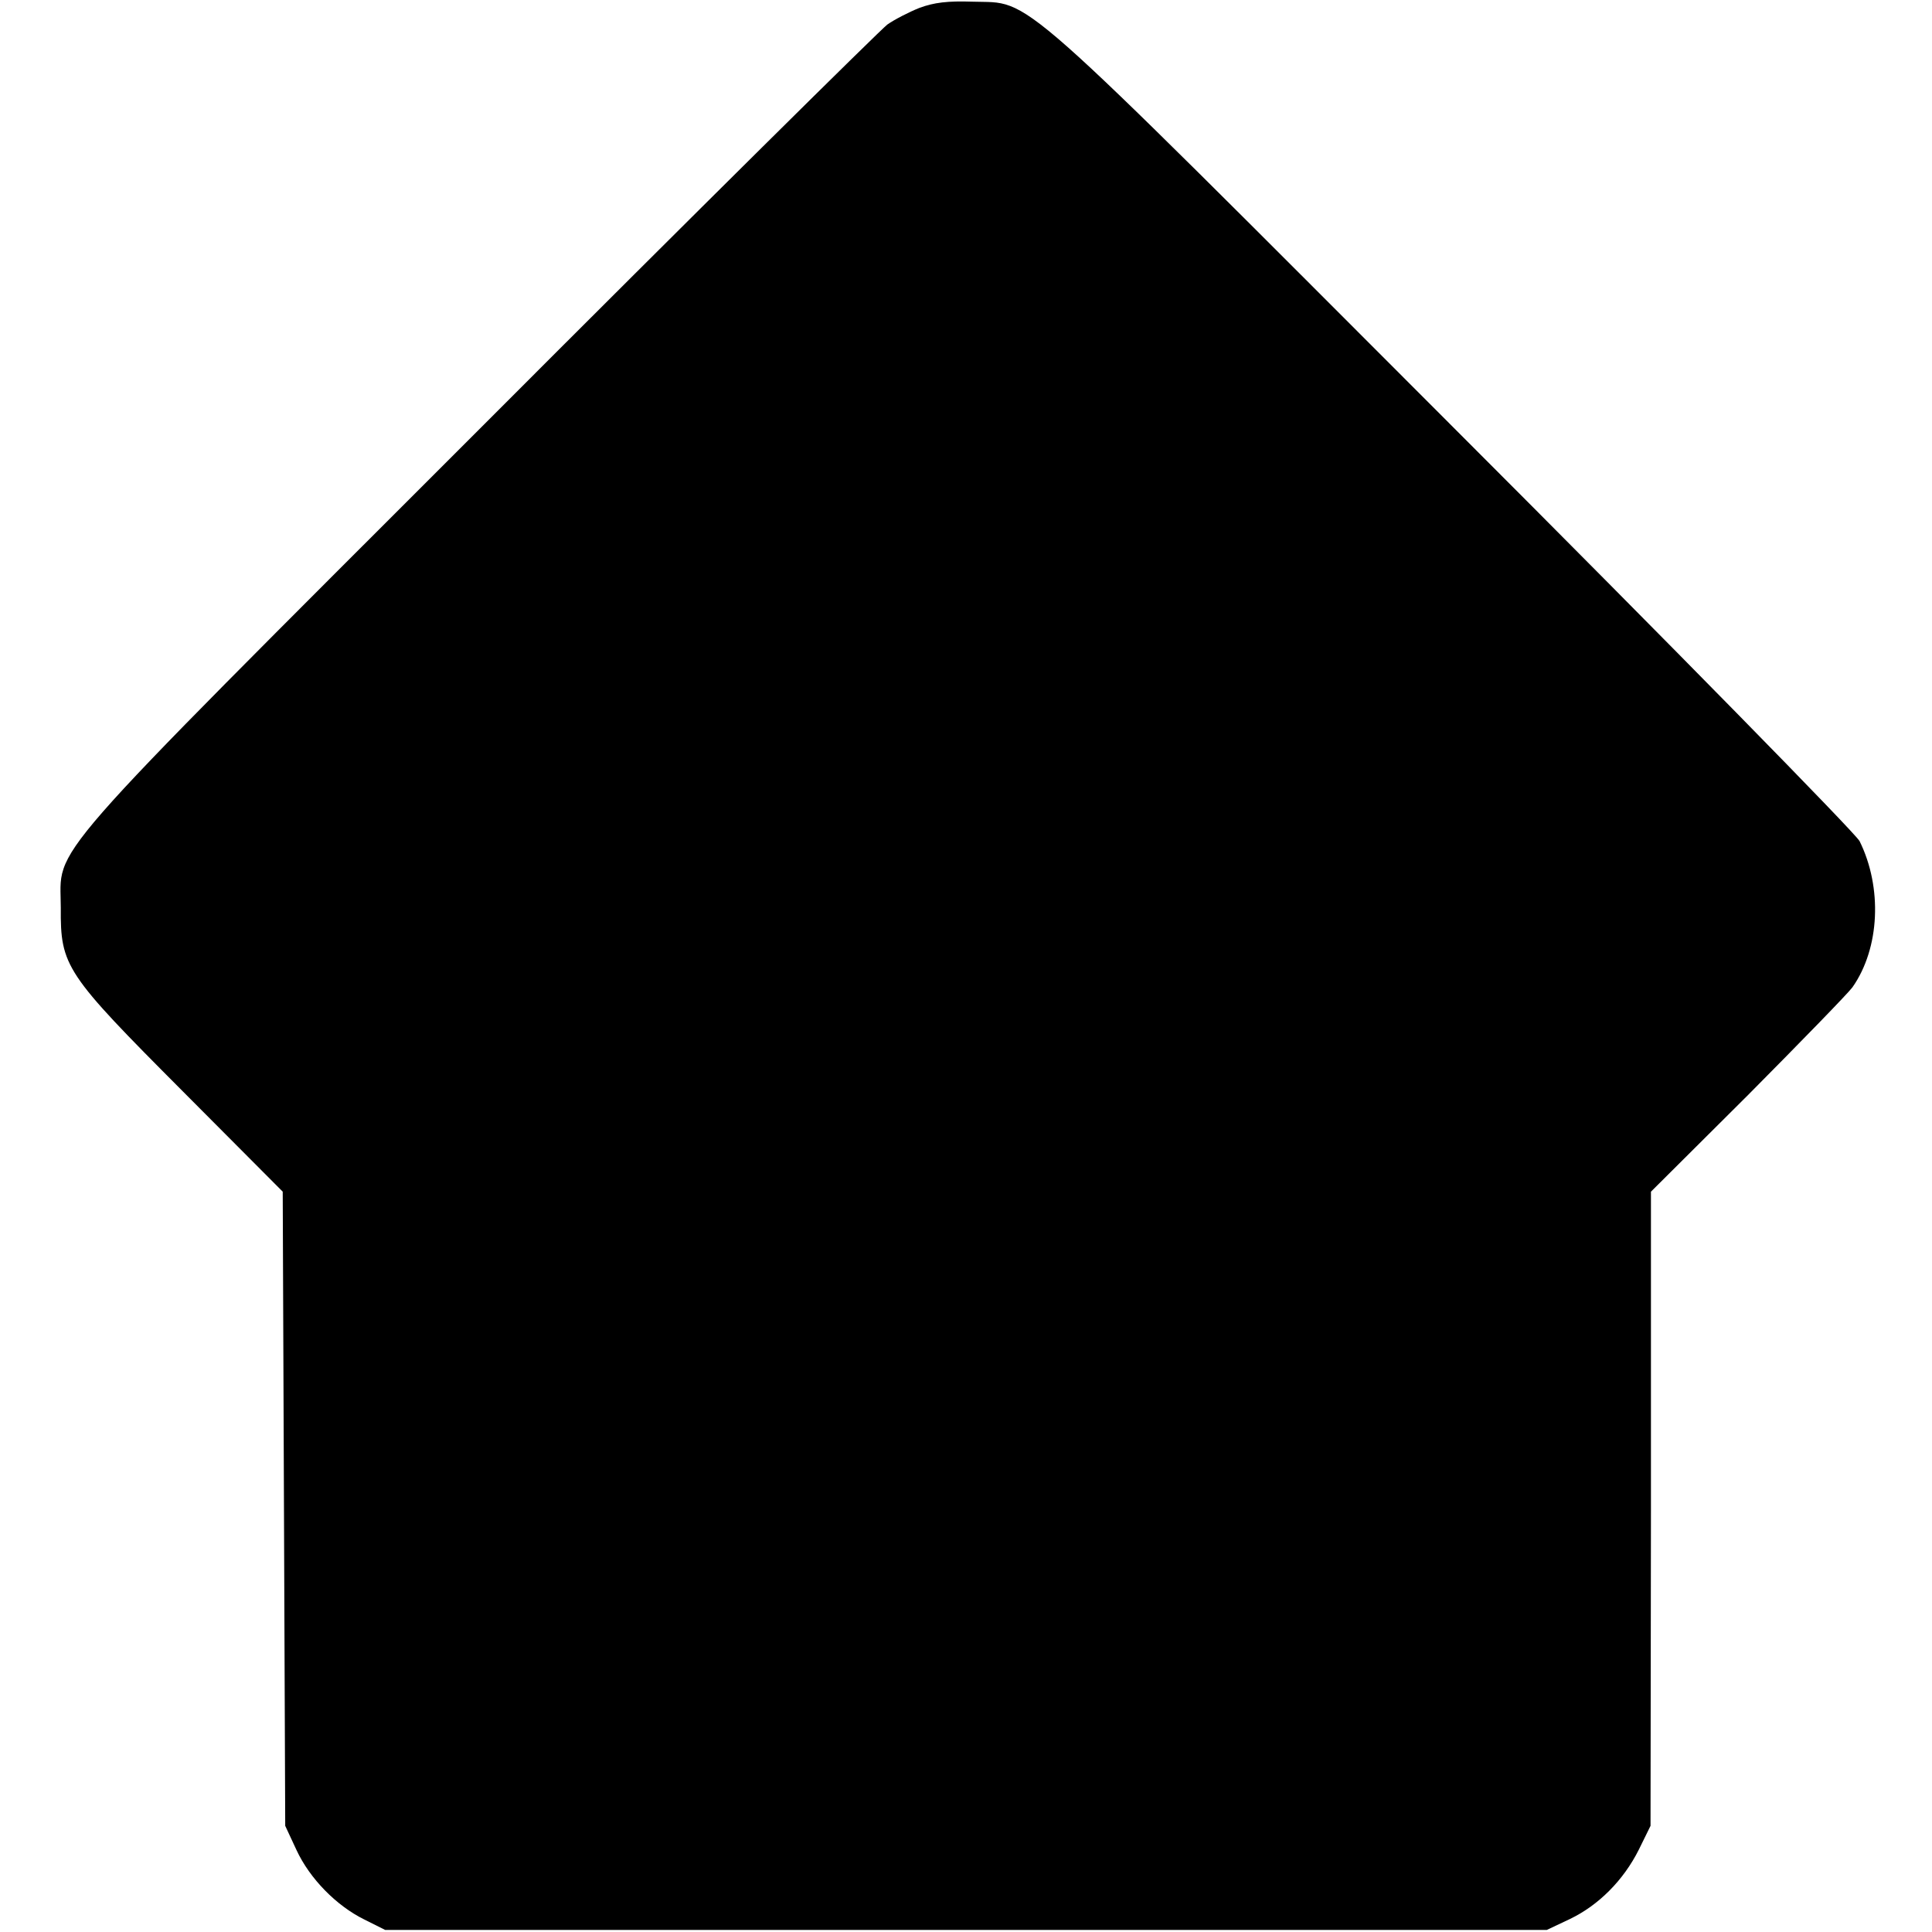
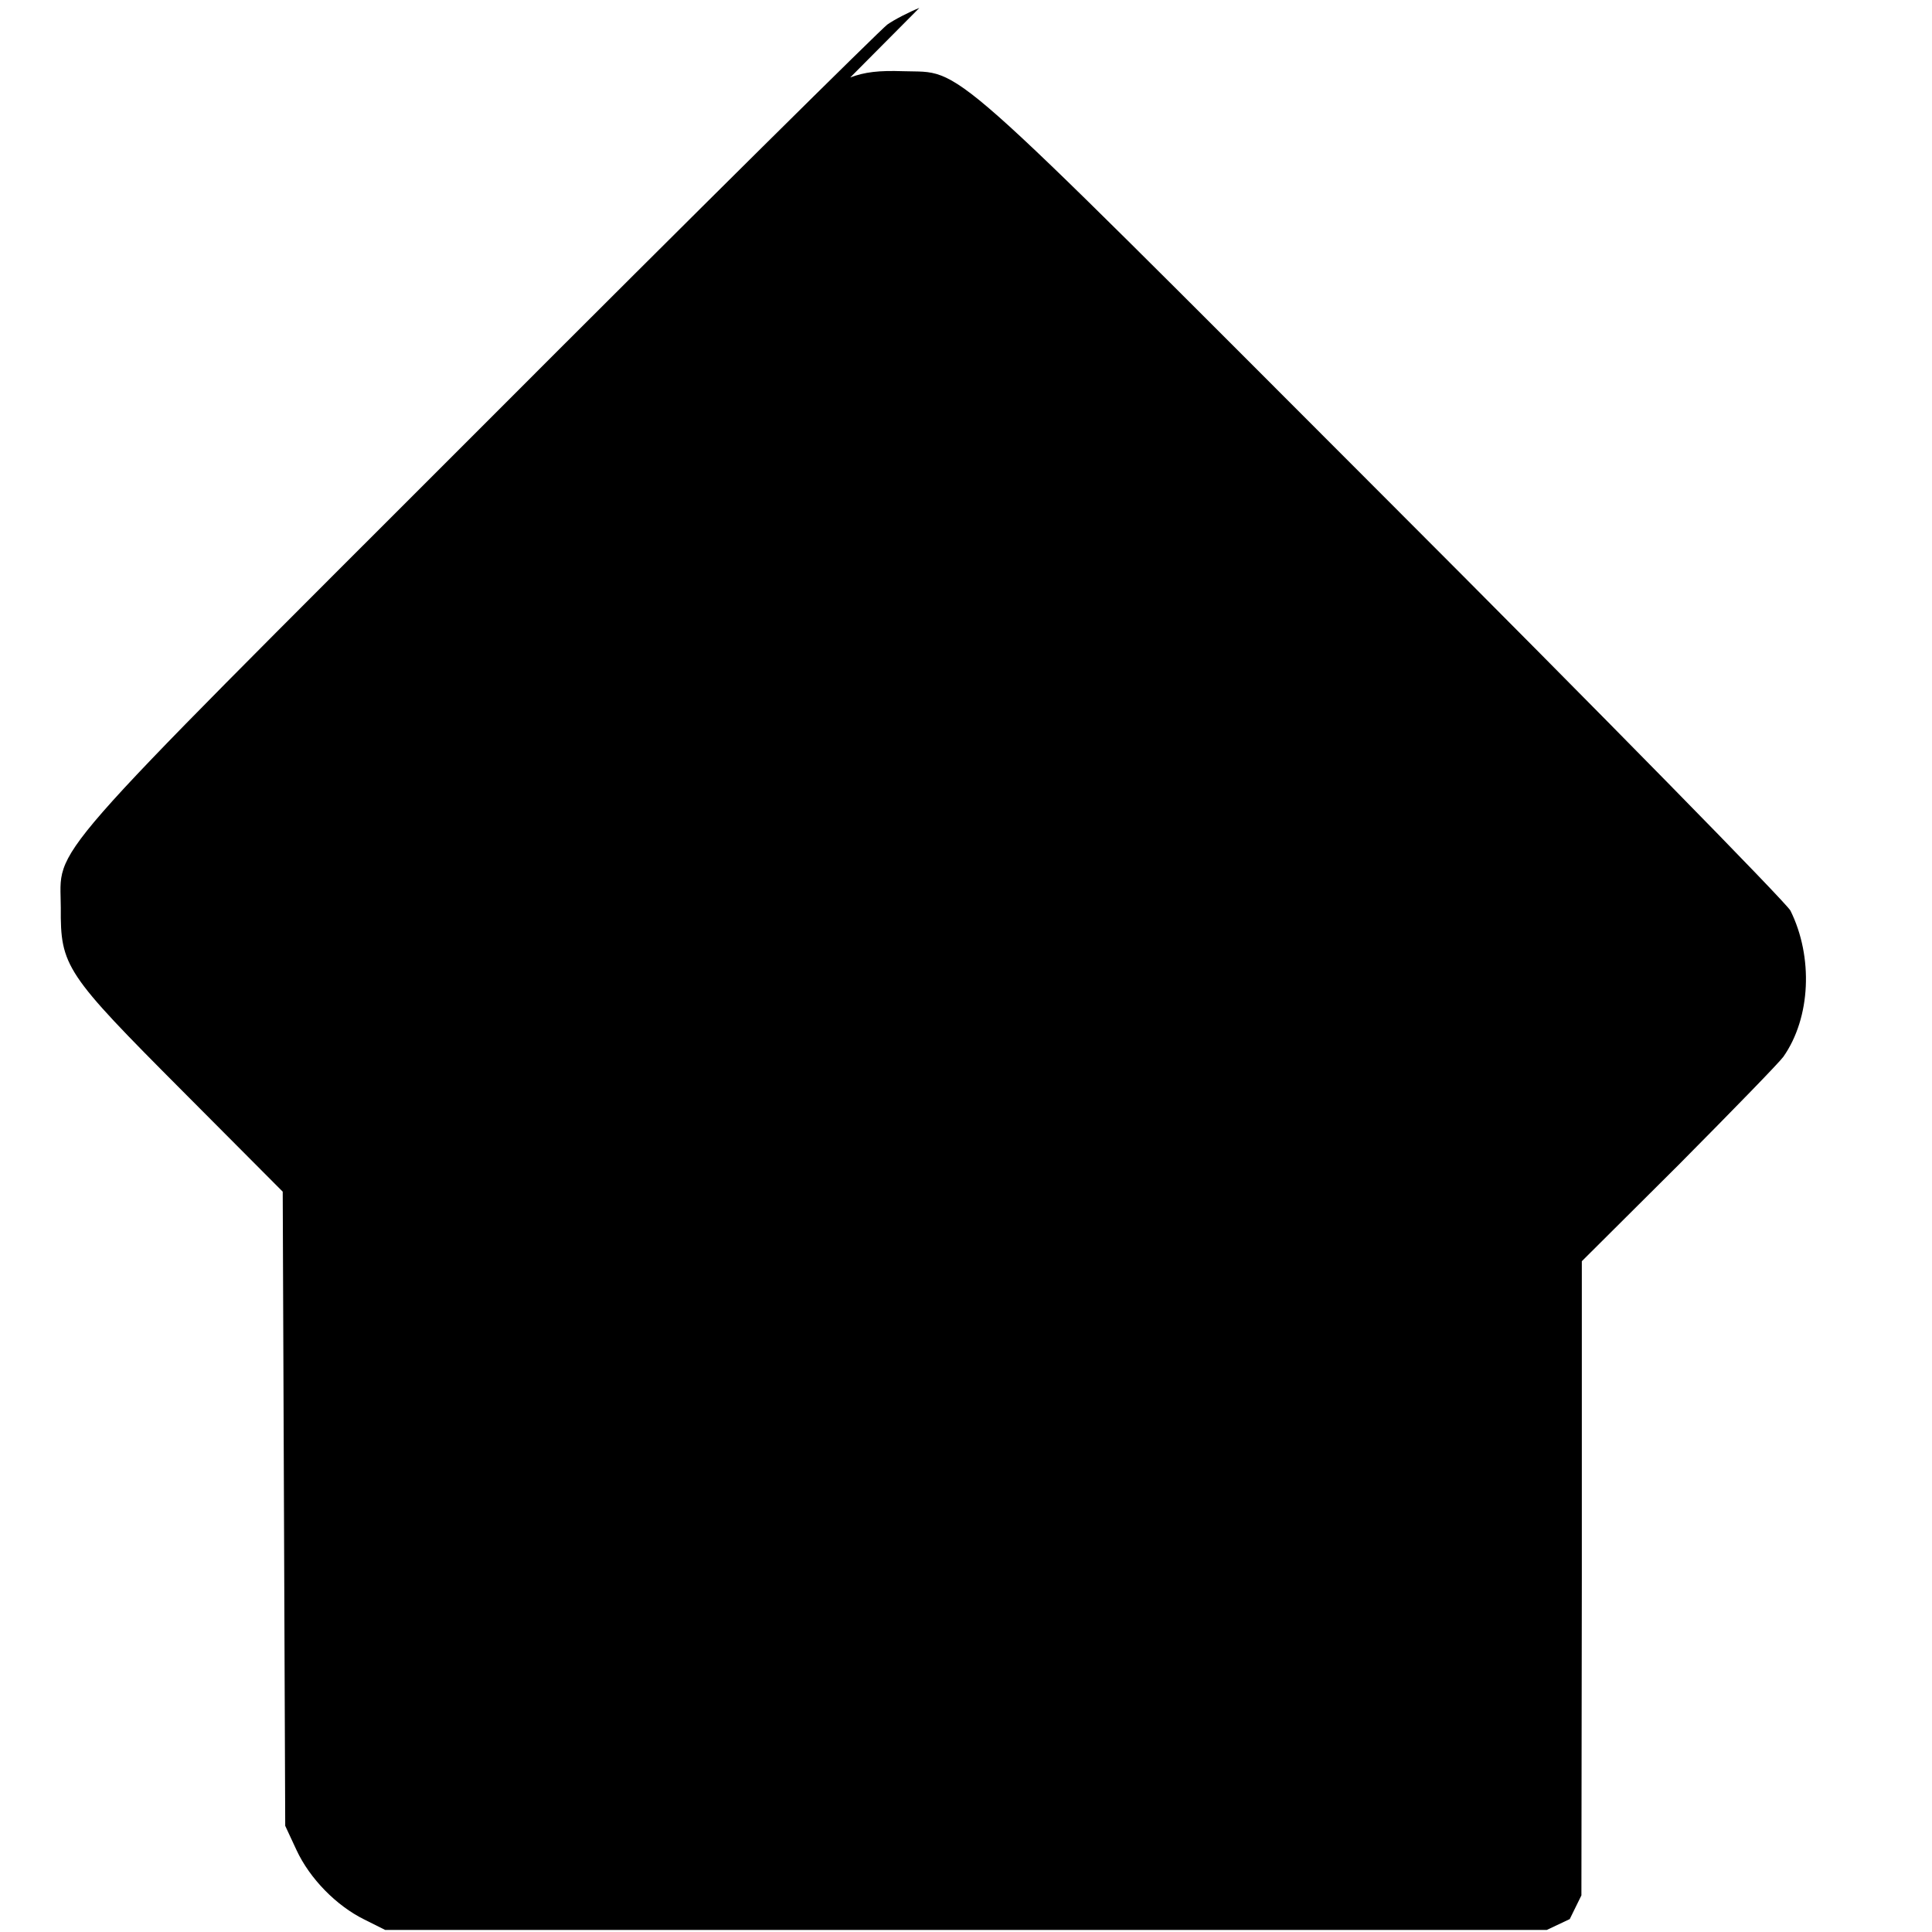
<svg xmlns="http://www.w3.org/2000/svg" version="1.0" width="464pt" height="464pt" viewBox="0 0 464 464" preserveAspectRatio="xMidYMid meet">
  <g transform="translate(0,464) scale(0.1,-0.1)" fill="#000000" stroke="none">
-     <path d="M2208 4621 c-25 -10 -60 -28 -77 -40 -16 -12 -458 -449 -980 -972 -1070 -1070 -1005 -996 -1005 -1149 -1 -141 11 -158 293 -441 l240 -241 3 -761 3 -762 27 -58 c32 -69 96 -134 163 -167 l50 -25 1395 0 1395 0 55 26 c69 33 129 93 166 167 l28 57 1 761 0 762 233 232 c128 129 241 245 251 259 66 94 72 240 17 351 -10 19 -450 468 -979 997 -1072 1073 -1005 1014 -1152 1019 -59 2 -92 -2 -127 -15z" />
+     <path d="M2208 4621 c-25 -10 -60 -28 -77 -40 -16 -12 -458 -449 -980 -972 -1070 -1070 -1005 -996 -1005 -1149 -1 -141 11 -158 293 -441 l240 -241 3 -761 3 -762 27 -58 c32 -69 96 -134 163 -167 l50 -25 1395 0 1395 0 55 26 l28 57 1 761 0 762 233 232 c128 129 241 245 251 259 66 94 72 240 17 351 -10 19 -450 468 -979 997 -1072 1073 -1005 1014 -1152 1019 -59 2 -92 -2 -127 -15z" />
  </g>
</svg>